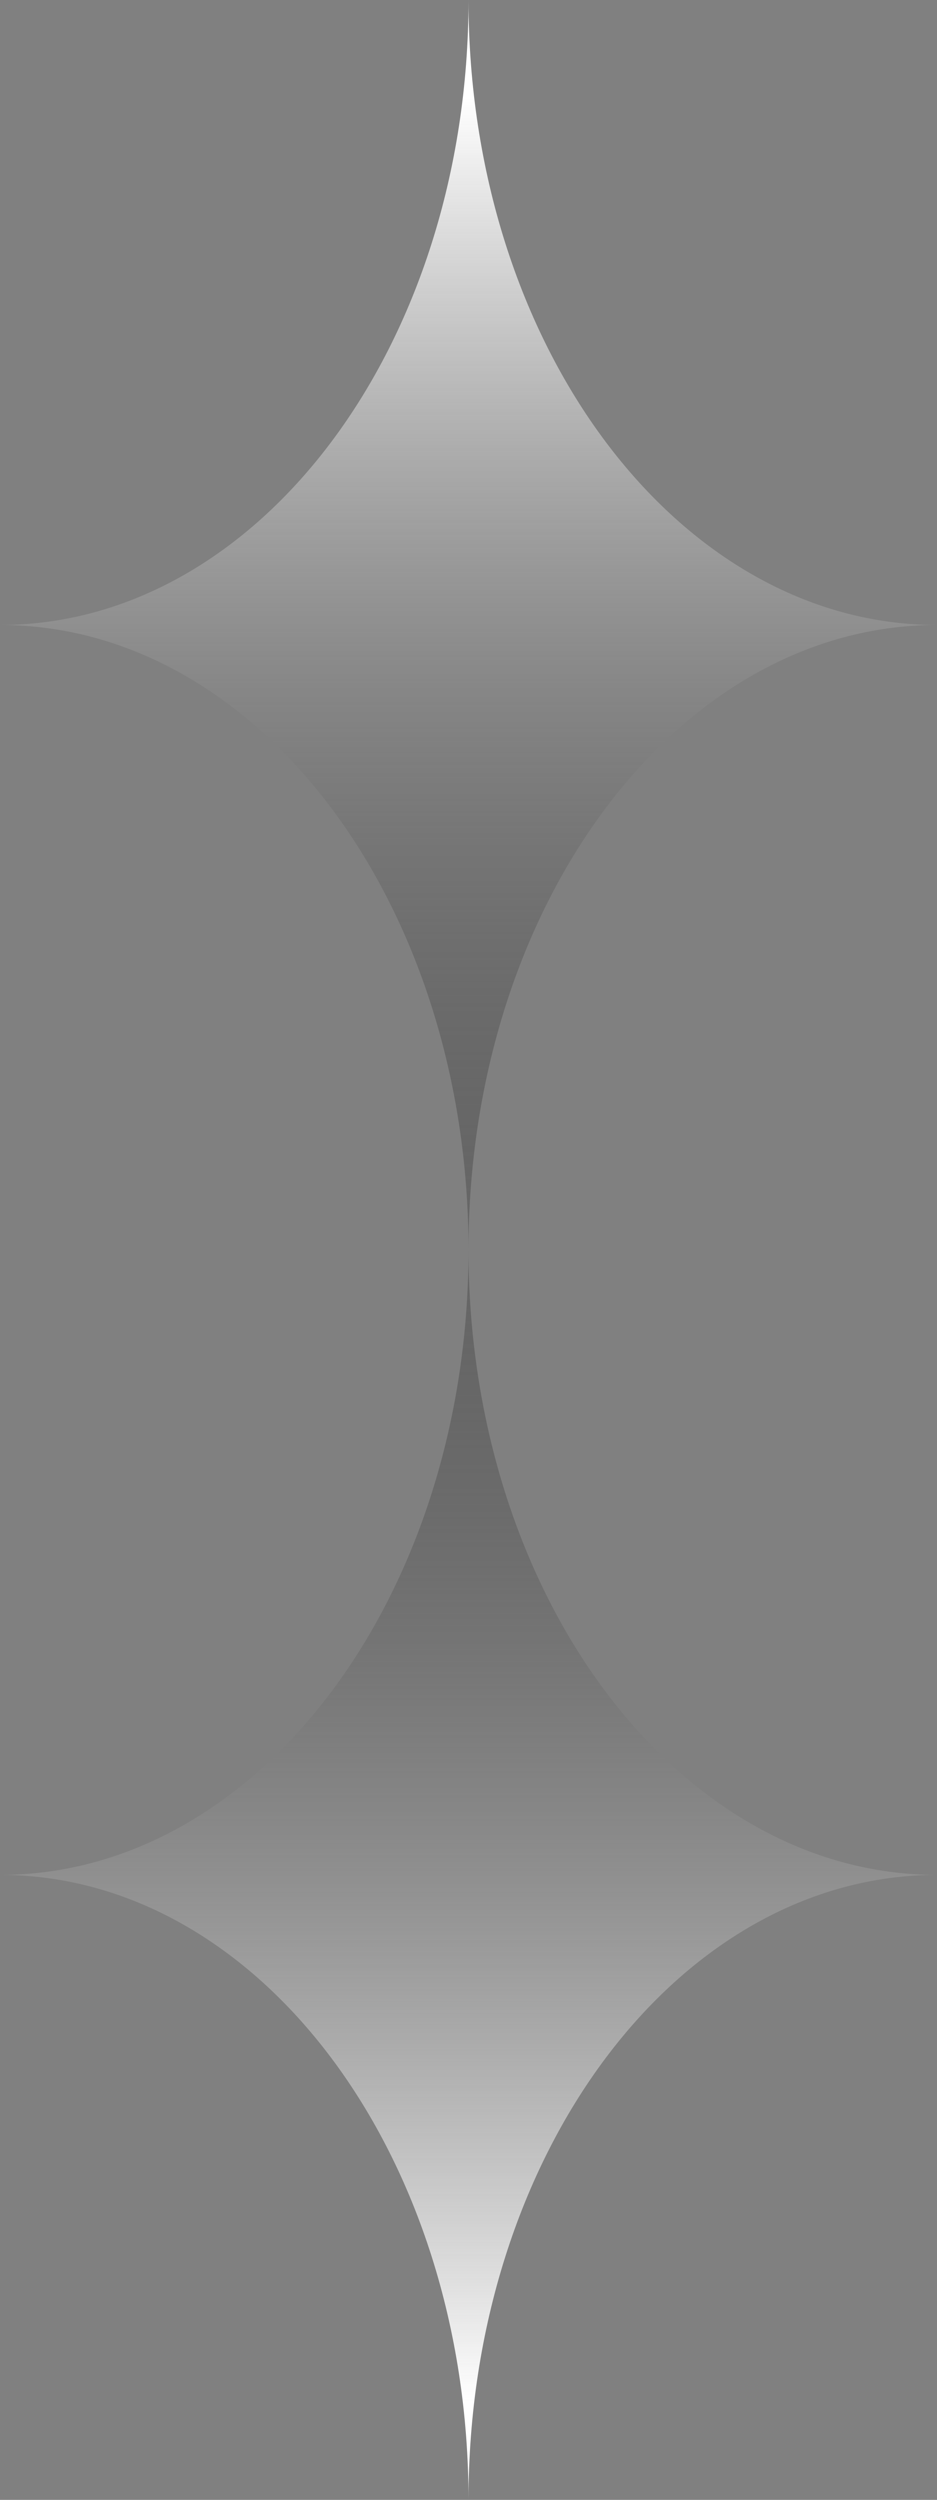
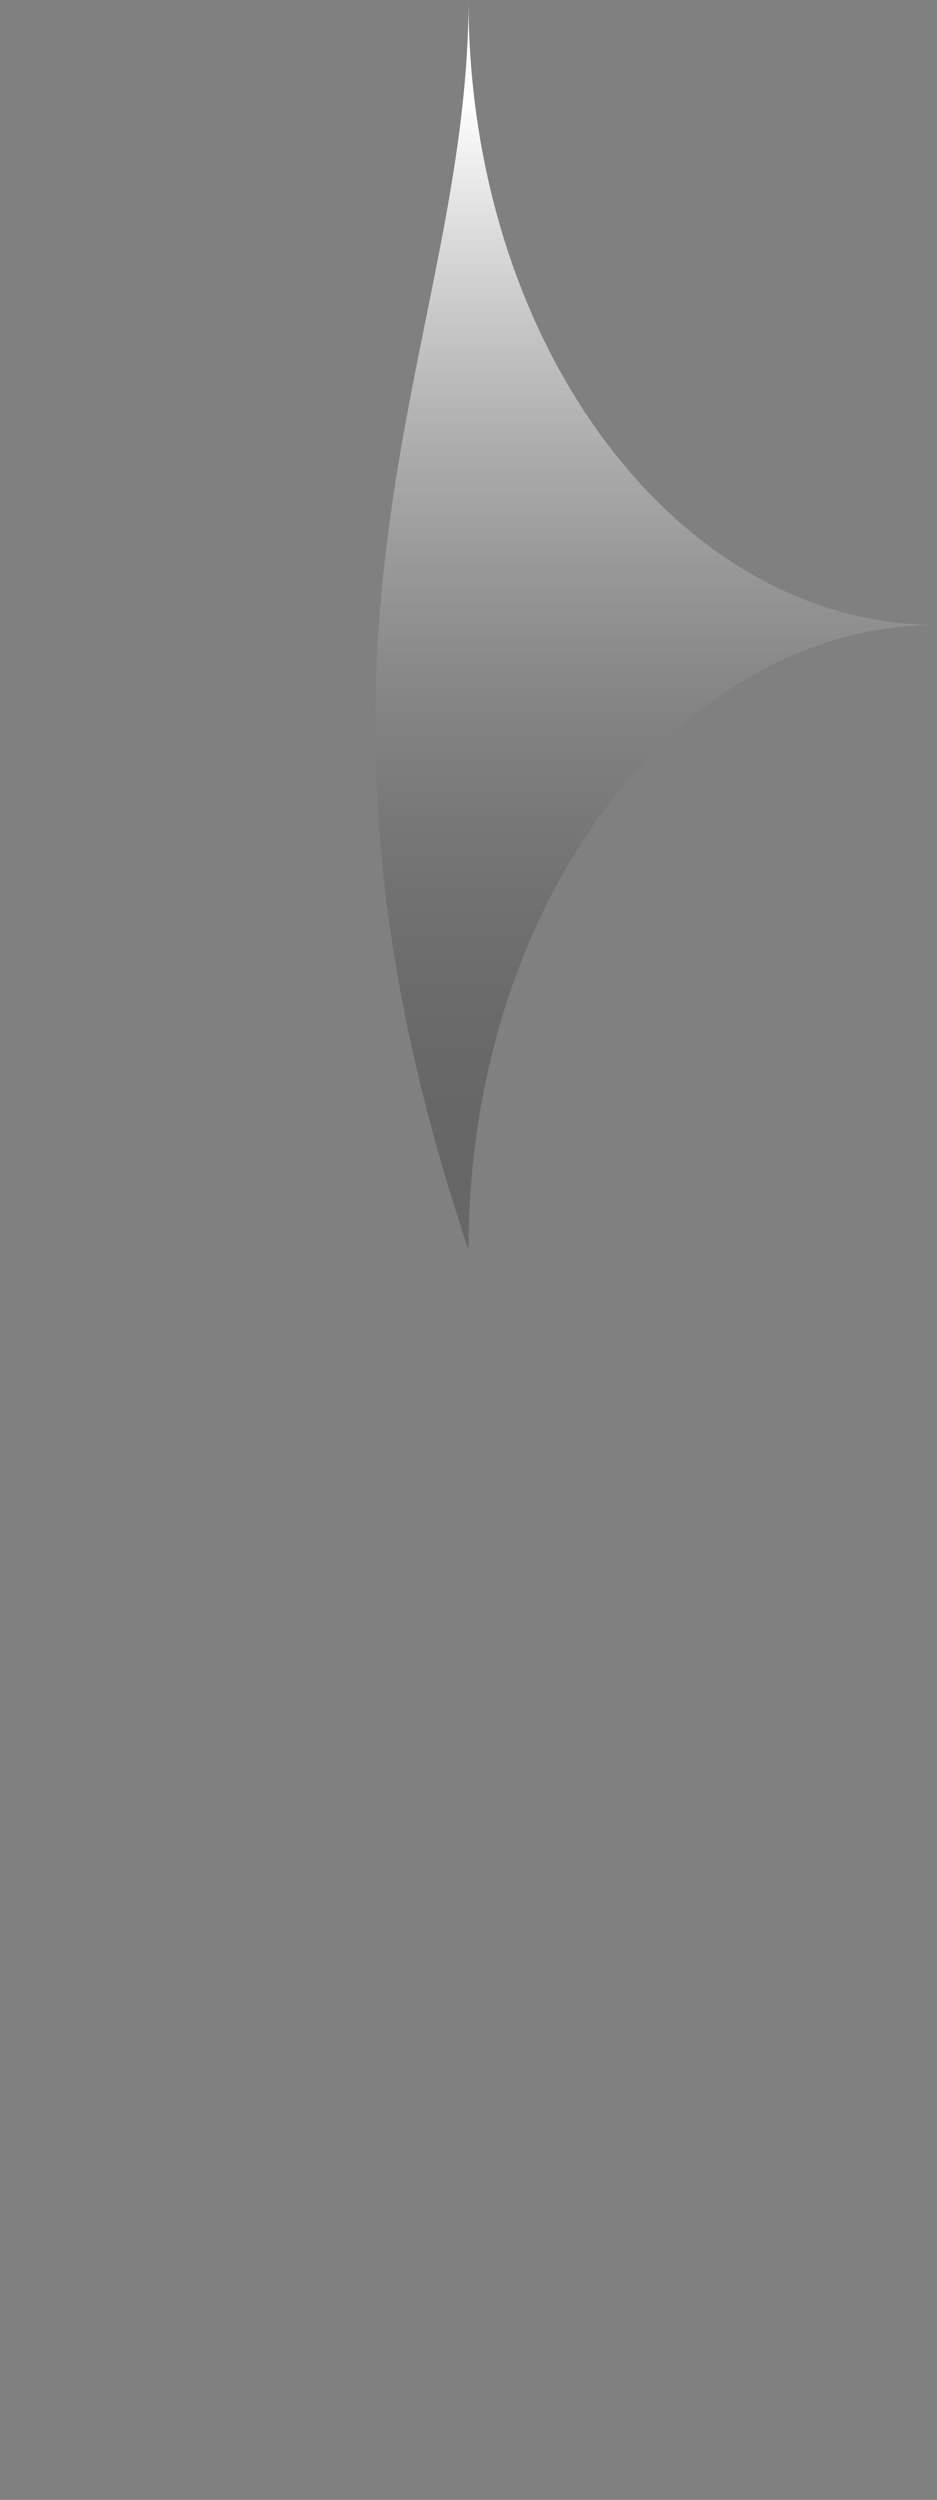
<svg xmlns="http://www.w3.org/2000/svg" preserveAspectRatio="none" width="100%" height="100%" overflow="visible" style="display: block;" viewBox="0 0 44.635 119.027" fill="none">
  <rect x="0" y="0" width="44.635" height="119.027" fill="#808080" stroke="none" />
  <g id="Vertical">
-     <path id="Subtract" d="M22.318 59.513C22.318 43.079 12.326 29.757 0 29.757C12.326 29.757 22.318 16.434 22.318 0C22.318 16.434 32.309 29.757 44.635 29.757C32.309 29.757 22.318 43.079 22.318 59.513Z" fill="url(#paint0_linear_1_48)" />
-     <path id="Subtract_2" d="M22.318 59.513C22.318 75.948 12.326 89.27 0 89.27C12.326 89.27 22.318 102.593 22.318 119.027C22.318 102.593 32.309 89.27 44.635 89.27C32.309 89.27 22.318 75.948 22.318 59.513Z" fill="url(#paint1_linear_1_48)" />
+     <path id="Subtract" d="M22.318 59.513C12.326 29.757 22.318 16.434 22.318 0C22.318 16.434 32.309 29.757 44.635 29.757C32.309 29.757 22.318 43.079 22.318 59.513Z" fill="url(#paint0_linear_1_48)" />
  </g>
  <defs>
    <linearGradient id="paint0_linear_1_48" x1="22.318" y1="4.649" x2="22.318" y2="66.255" gradientUnits="userSpaceOnUse">
      <stop stop-color="white" />
      <stop offset="1" stop-opacity="0.16" />
    </linearGradient>
    <linearGradient id="paint1_linear_1_48" x1="22.318" y1="114.377" x2="22.318" y2="52.772" gradientUnits="userSpaceOnUse">
      <stop stop-color="white" />
      <stop offset="1" stop-opacity="0.16" />
    </linearGradient>
  </defs>
</svg>